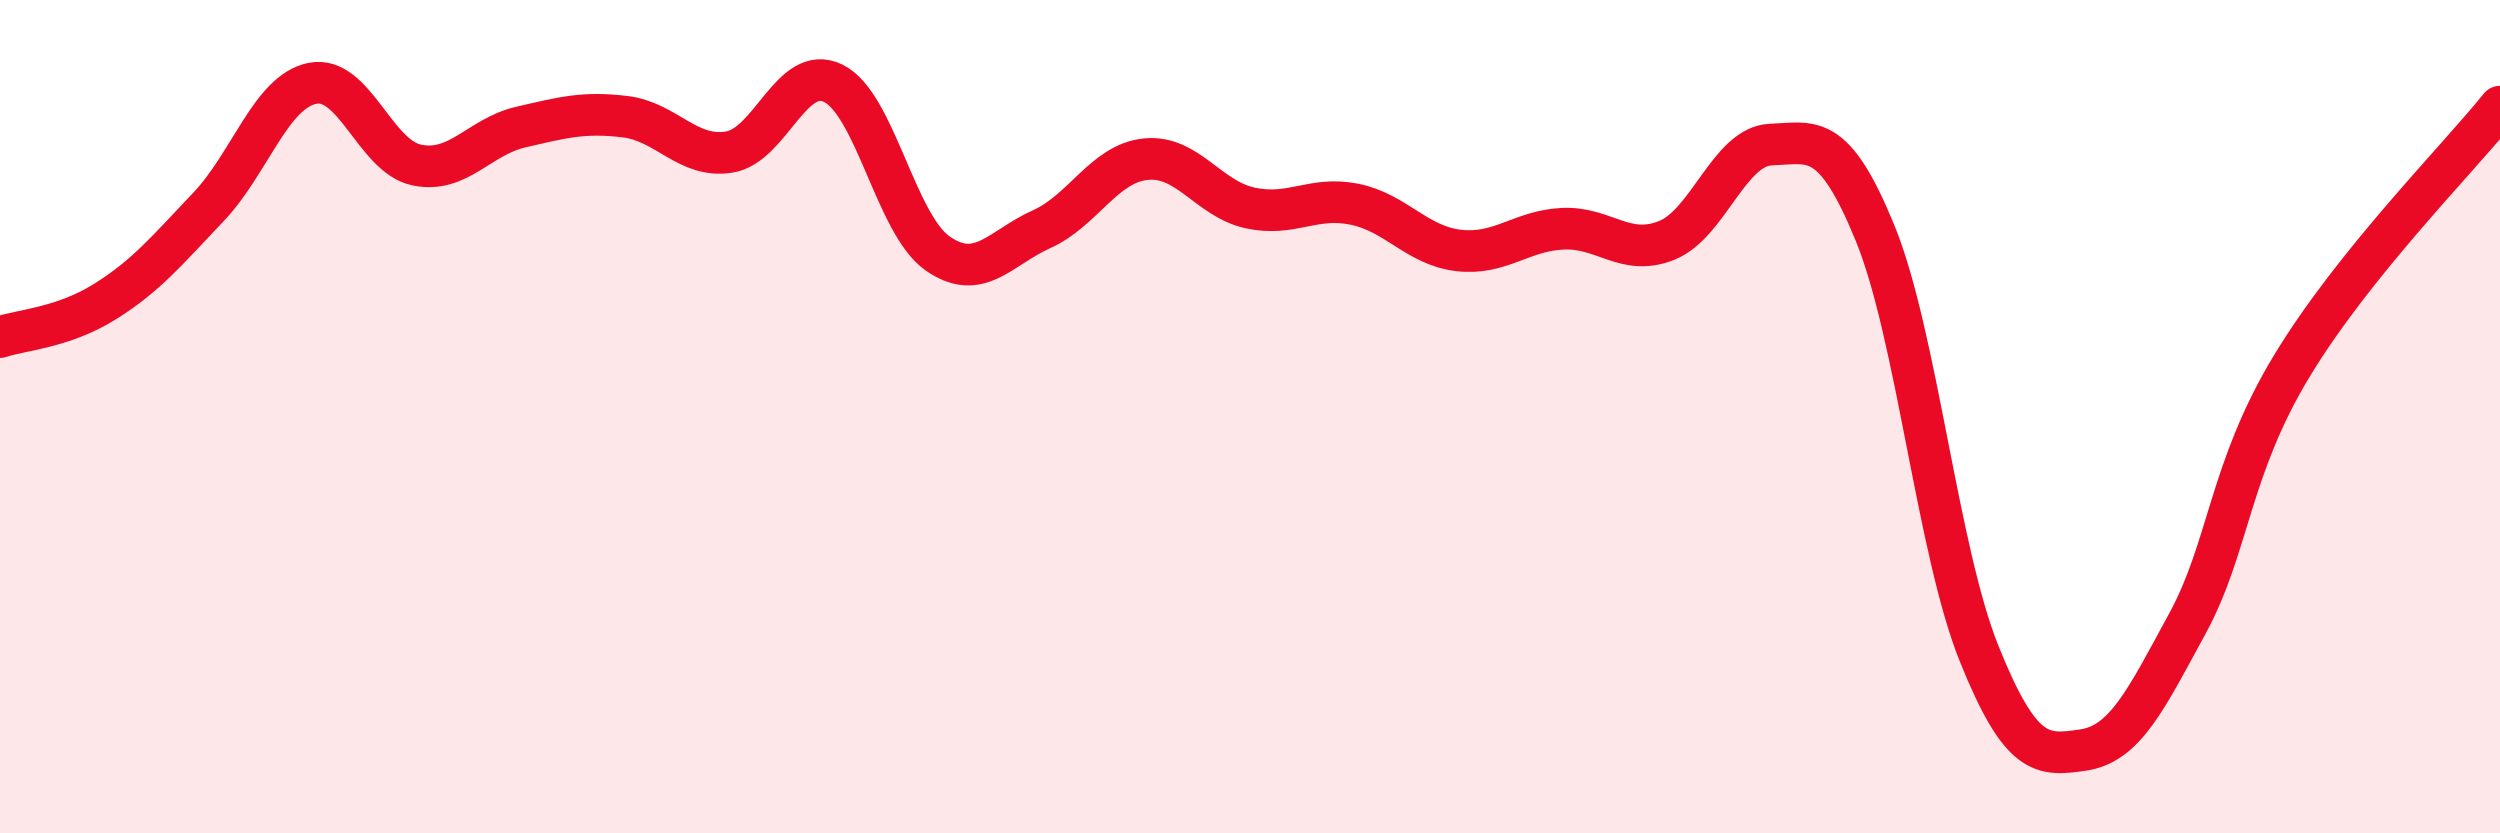
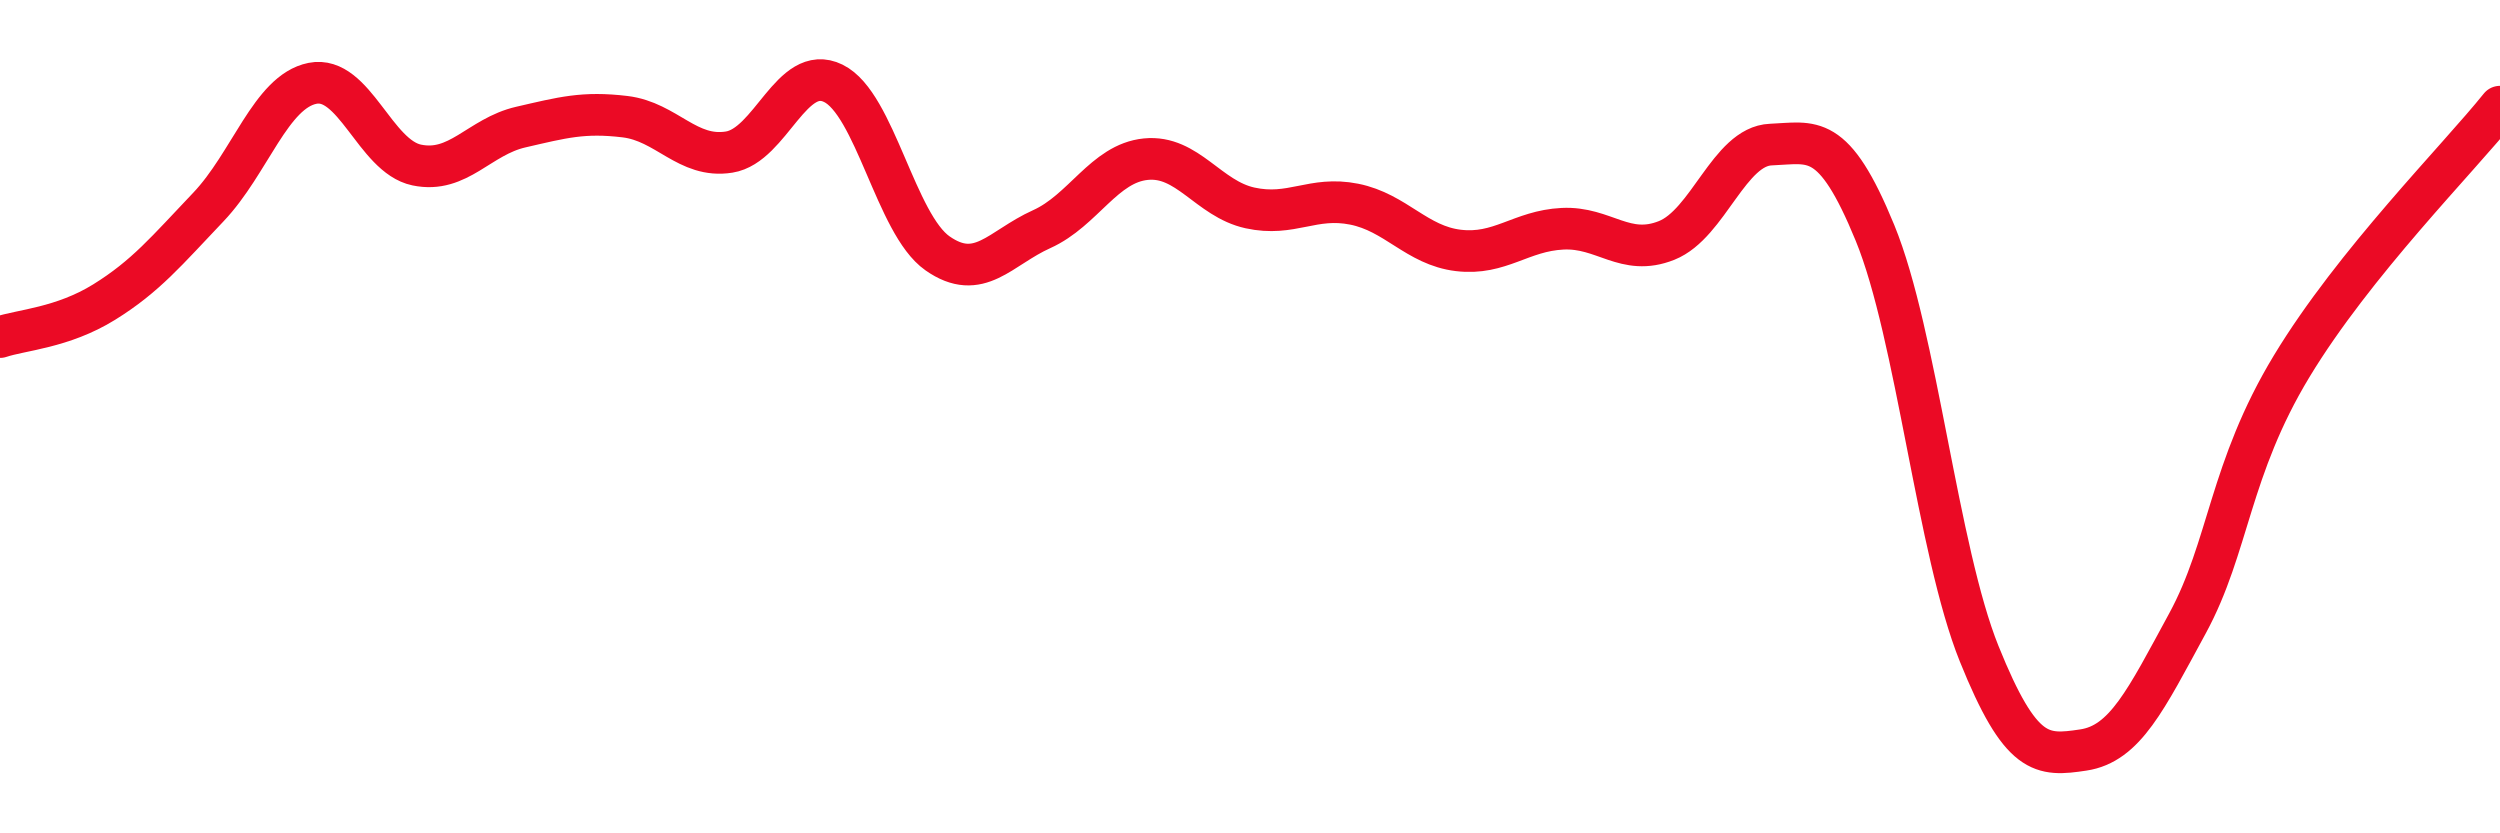
<svg xmlns="http://www.w3.org/2000/svg" width="60" height="20" viewBox="0 0 60 20">
-   <path d="M 0,8.09 C 0.5,7.92 1.5,7.87 2.5,7.25 C 3.5,6.63 4,6.02 5,4.97 C 6,3.92 6.5,2.2 7.5,2 C 8.5,1.8 9,3.75 10,3.96 C 11,4.17 11.5,3.28 12.5,3.05 C 13.5,2.82 14,2.68 15,2.8 C 16,2.92 16.5,3.81 17.5,3.65 C 18.5,3.49 19,1.51 20,2 C 21,2.49 21.5,5.38 22.5,6.08 C 23.5,6.78 24,5.95 25,5.5 C 26,5.05 26.5,3.92 27.5,3.82 C 28.5,3.72 29,4.77 30,4.99 C 31,5.21 31.5,4.7 32.5,4.9 C 33.5,5.1 34,5.89 35,6.01 C 36,6.13 36.5,5.54 37.5,5.49 C 38.5,5.44 39,6.17 40,5.77 C 41,5.37 41.5,3.51 42.5,3.47 C 43.5,3.43 44,3.15 45,5.59 C 46,8.03 46.5,13.21 47.5,15.69 C 48.5,18.17 49,18.15 50,18 C 51,17.85 51.5,16.8 52.5,14.96 C 53.5,13.12 53.5,11.27 55,8.79 C 56.5,6.31 59,3.81 60,2.56L60 20L0 20Z" fill="#EB0A25" opacity="0.1" stroke-linecap="round" stroke-linejoin="round" />
  <path d="M 0,8.09 C 0.5,7.92 1.5,7.87 2.5,7.25 C 3.5,6.63 4,6.02 5,4.97 C 6,3.92 6.5,2.2 7.5,2 C 8.5,1.8 9,3.75 10,3.96 C 11,4.17 11.5,3.28 12.5,3.05 C 13.5,2.82 14,2.68 15,2.8 C 16,2.92 16.5,3.81 17.5,3.65 C 18.5,3.49 19,1.51 20,2 C 21,2.49 21.5,5.38 22.5,6.08 C 23.5,6.78 24,5.95 25,5.5 C 26,5.05 26.5,3.92 27.5,3.82 C 28.5,3.72 29,4.77 30,4.99 C 31,5.21 31.5,4.7 32.5,4.9 C 33.5,5.1 34,5.89 35,6.01 C 36,6.13 36.5,5.54 37.5,5.49 C 38.5,5.44 39,6.17 40,5.77 C 41,5.37 41.5,3.51 42.5,3.47 C 43.5,3.43 44,3.15 45,5.59 C 46,8.03 46.5,13.21 47.5,15.69 C 48.5,18.17 49,18.15 50,18 C 51,17.85 51.5,16.8 52.5,14.96 C 53.5,13.12 53.5,11.27 55,8.79 C 56.5,6.31 59,3.81 60,2.56" stroke="#EB0A25" stroke-width="1" fill="none" stroke-linecap="round" stroke-linejoin="round" />
</svg>